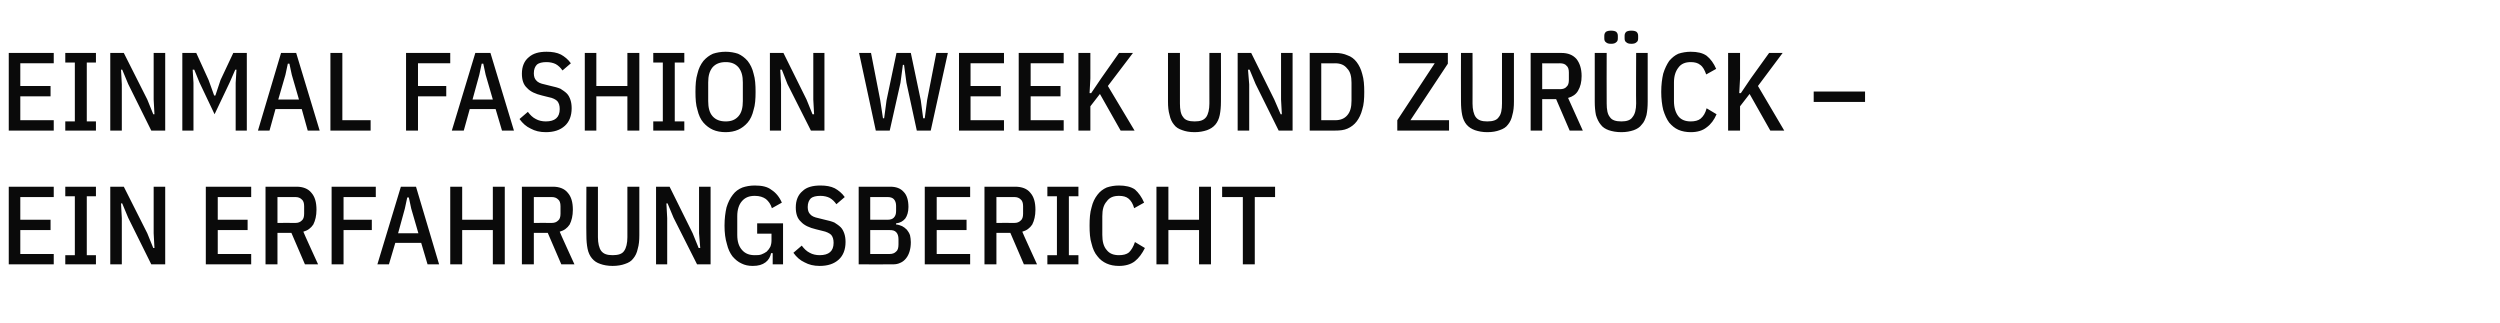
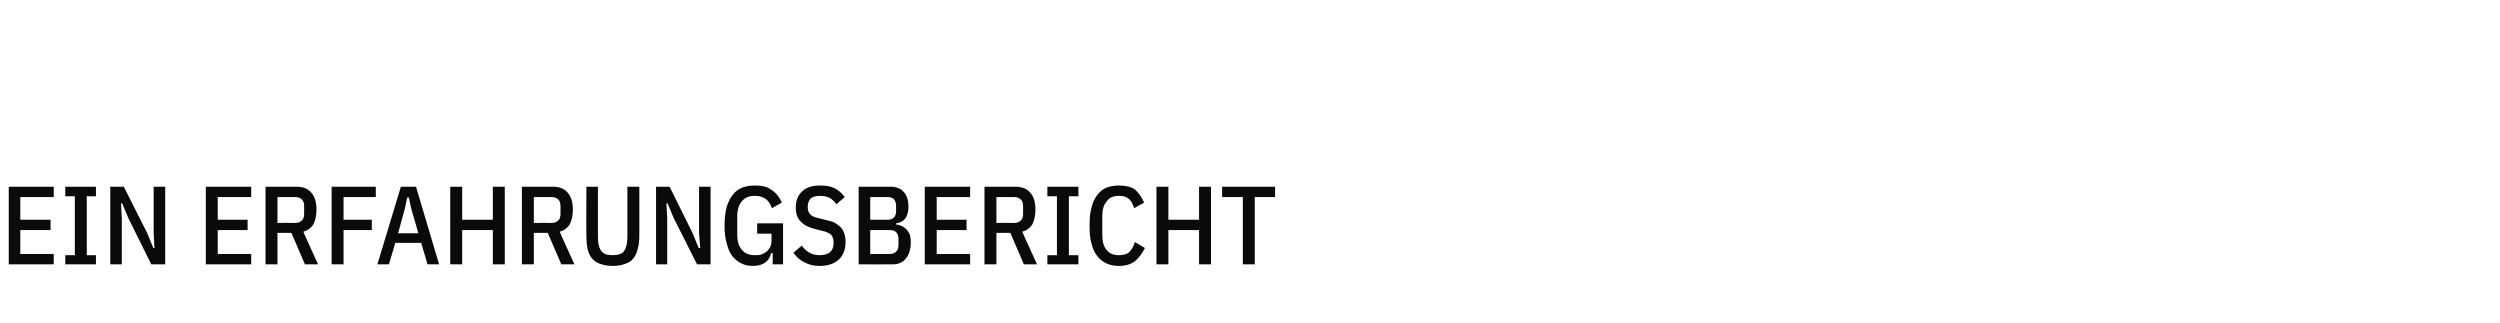
<svg xmlns="http://www.w3.org/2000/svg" version="1.1" width="628px" height="81.2px" viewBox="0 -11 628 81.2" style="top:-11px">
  <desc>Einmal Fashion Week und zur ck – ein Erfahrungsbericht</desc>
  <defs />
  <g id="Polygon169764">
    <path d="M 2.2 55.4 L 2.2 35.9 L 13.5 35.9 L 13.5 38.5 L 5.1 38.5 L 5.1 44.2 L 12.7 44.2 L 12.7 46.8 L 5.1 46.8 L 5.1 52.8 L 13.5 52.8 L 13.5 55.4 L 2.2 55.4 Z M 16.4 55.4 L 16.4 53.1 L 18.8 53.1 L 18.8 38.3 L 16.4 38.3 L 16.4 35.9 L 24.1 35.9 L 24.1 38.3 L 21.8 38.3 L 21.8 53.1 L 24.1 53.1 L 24.1 55.4 L 16.4 55.4 Z M 32.2 43.7 L 30.7 40.1 L 30.4 40.1 L 30.6 43.8 L 30.6 55.4 L 27.7 55.4 L 27.7 35.9 L 31.1 35.9 L 37 47.6 L 38.5 51.3 L 38.8 51.3 L 38.6 47.6 L 38.6 35.9 L 41.5 35.9 L 41.5 55.4 L 38 55.4 L 32.2 43.7 Z M 51.7 55.4 L 51.7 35.9 L 63.1 35.9 L 63.1 38.5 L 54.7 38.5 L 54.7 44.2 L 62.2 44.2 L 62.2 46.8 L 54.7 46.8 L 54.7 52.8 L 63.1 52.8 L 63.1 55.4 L 51.7 55.4 Z M 69.7 55.4 L 66.7 55.4 L 66.7 35.9 C 66.7 35.9 74.45 35.9 74.5 35.9 C 76.1 35.9 77.4 36.4 78.2 37.4 C 79.1 38.4 79.5 39.8 79.5 41.7 C 79.5 43.2 79.2 44.4 78.7 45.4 C 78.1 46.3 77.3 46.9 76.2 47.2 C 76.16 47.24 79.9 55.4 79.9 55.4 L 76.6 55.4 L 73.2 47.5 L 69.7 47.5 L 69.7 55.4 Z M 74.2 45 C 74.9 45 75.4 44.8 75.8 44.4 C 76.2 44.1 76.4 43.5 76.4 42.7 C 76.4 42.7 76.4 40.8 76.4 40.8 C 76.4 40 76.2 39.4 75.8 39.1 C 75.4 38.7 74.9 38.5 74.2 38.5 C 74.2 38.53 69.7 38.5 69.7 38.5 L 69.7 45 C 69.7 45 74.2 44.97 74.2 45 Z M 83.3 55.4 L 83.3 35.9 L 94.4 35.9 L 94.4 38.5 L 86.3 38.5 L 86.3 44.2 L 93.4 44.2 L 93.4 46.8 L 86.3 46.8 L 86.3 55.4 L 83.3 55.4 Z M 107.4 55.4 L 105.8 50 L 99.3 50 L 97.7 55.4 L 94.8 55.4 L 100.7 35.9 L 104.5 35.9 L 110.3 55.4 L 107.4 55.4 Z M 103.3 41.4 L 102.7 38.6 L 102.3 38.6 L 101.7 41.4 L 100 47.6 L 105.1 47.6 L 103.3 41.4 Z M 123.8 46.8 L 116.1 46.8 L 116.1 55.4 L 113.1 55.4 L 113.1 35.9 L 116.1 35.9 L 116.1 44.2 L 123.8 44.2 L 123.8 35.9 L 126.8 35.9 L 126.8 55.4 L 123.8 55.4 L 123.8 46.8 Z M 134.1 55.4 L 131.1 55.4 L 131.1 35.9 C 131.1 35.9 138.85 35.9 138.9 35.9 C 140.5 35.9 141.8 36.4 142.6 37.4 C 143.5 38.4 143.9 39.8 143.9 41.7 C 143.9 43.2 143.6 44.4 143.1 45.4 C 142.5 46.3 141.7 46.9 140.6 47.2 C 140.56 47.24 144.3 55.4 144.3 55.4 L 141 55.4 L 137.6 47.5 L 134.1 47.5 L 134.1 55.4 Z M 138.6 45 C 139.3 45 139.8 44.8 140.2 44.4 C 140.6 44.1 140.8 43.5 140.8 42.7 C 140.8 42.7 140.8 40.8 140.8 40.8 C 140.8 40 140.6 39.4 140.2 39.1 C 139.8 38.7 139.3 38.5 138.6 38.5 C 138.6 38.53 134.1 38.5 134.1 38.5 L 134.1 45 C 134.1 45 138.6 44.97 138.6 45 Z M 150.2 35.9 C 150.2 35.9 150.22 48.55 150.2 48.6 C 150.2 50.1 150.5 51.3 151 52 C 151.6 52.8 152.5 53.1 153.9 53.1 C 155.3 53.1 156.3 52.8 156.8 52 C 157.3 51.3 157.6 50.1 157.6 48.6 C 157.61 48.55 157.6 35.9 157.6 35.9 L 160.6 35.9 C 160.6 35.9 160.58 48.08 160.6 48.1 C 160.6 49.4 160.5 50.5 160.2 51.5 C 160 52.5 159.6 53.3 159.1 53.9 C 158.6 54.6 157.9 55 157 55.3 C 156.2 55.6 155.1 55.8 153.9 55.8 C 152.7 55.8 151.6 55.6 150.8 55.3 C 149.9 55 149.3 54.6 148.7 53.9 C 148.2 53.3 147.8 52.5 147.6 51.5 C 147.4 50.5 147.3 49.4 147.3 48.1 C 147.25 48.08 147.3 35.9 147.3 35.9 L 150.2 35.9 Z M 169.2 43.7 L 167.7 40.1 L 167.4 40.1 L 167.6 43.8 L 167.6 55.4 L 164.8 55.4 L 164.8 35.9 L 168.2 35.9 L 174 47.6 L 175.5 51.3 L 175.9 51.3 L 175.6 47.6 L 175.6 35.9 L 178.5 35.9 L 178.5 55.4 L 175.1 55.4 L 169.2 43.7 Z M 194.1 52.6 C 194.1 52.6 193.73 52.56 193.7 52.6 C 193.5 53.5 193.1 54.3 192.3 54.9 C 191.5 55.5 190.5 55.8 189.1 55.8 C 188 55.8 187.1 55.6 186.3 55.2 C 185.4 54.8 184.7 54.2 184 53.4 C 183.4 52.6 182.9 51.6 182.6 50.3 C 182.2 49 182 47.5 182 45.7 C 182 43.9 182.2 42.4 182.5 41.1 C 182.9 39.8 183.4 38.8 184.1 37.9 C 184.7 37.1 185.5 36.5 186.5 36.1 C 187.4 35.8 188.4 35.6 189.6 35.6 C 191.4 35.6 192.8 35.9 193.8 36.7 C 194.9 37.4 195.8 38.5 196.4 39.9 C 196.4 39.9 193.9 41.3 193.9 41.3 C 193.6 40.3 193.1 39.6 192.4 39 C 191.7 38.5 190.8 38.2 189.6 38.2 C 188.2 38.2 187.2 38.6 186.4 39.5 C 185.6 40.4 185.2 41.7 185.2 43.3 C 185.2 43.3 185.2 48 185.2 48 C 185.2 49.7 185.6 50.9 186.4 51.8 C 187.2 52.7 188.2 53.1 189.6 53.1 C 190.2 53.1 190.8 53.1 191.3 52.9 C 191.8 52.7 192.2 52.5 192.6 52.2 C 193 51.8 193.3 51.4 193.5 51 C 193.7 50.5 193.8 50 193.8 49.4 C 193.81 49.36 193.8 47.7 193.8 47.7 L 190.2 47.7 L 190.2 45.1 L 196.7 45.1 L 196.7 55.4 L 194.1 55.4 L 194.1 52.6 Z M 205.9 55.8 C 204.4 55.8 203.2 55.5 202.1 54.9 C 201 54.4 200.1 53.6 199.3 52.5 C 199.3 52.5 201.4 50.7 201.4 50.7 C 202 51.5 202.6 52.1 203.4 52.5 C 204.1 52.9 205 53.1 205.9 53.1 C 208.2 53.1 209.4 52.1 209.4 50 C 209.4 49.1 209.2 48.5 208.8 48 C 208.4 47.6 207.6 47.2 206.6 47 C 206.6 47 205 46.6 205 46.6 C 203.3 46.2 202 45.6 201.2 44.7 C 200.3 43.9 199.9 42.7 199.9 41.1 C 199.9 39.3 200.5 37.9 201.6 37 C 202.6 36 204.2 35.6 206.1 35.6 C 207.5 35.6 208.7 35.8 209.7 36.3 C 210.6 36.8 211.5 37.5 212.2 38.5 C 212.2 38.5 210.1 40.3 210.1 40.3 C 209.6 39.6 209.1 39.1 208.4 38.7 C 207.8 38.4 207 38.2 206.1 38.2 C 205 38.2 204.2 38.4 203.7 38.8 C 203.2 39.3 202.9 40 202.9 41 C 202.9 41.8 203.1 42.4 203.5 42.8 C 203.9 43.3 204.6 43.6 205.6 43.8 C 205.6 43.8 207.2 44.2 207.2 44.2 C 208.1 44.4 208.9 44.6 209.6 44.9 C 210.2 45.3 210.7 45.6 211.2 46.1 C 211.6 46.5 211.9 47.1 212.1 47.7 C 212.3 48.3 212.4 49 212.4 49.8 C 212.4 51.7 211.8 53.2 210.7 54.2 C 209.5 55.3 207.9 55.8 205.9 55.8 Z M 215.7 35.9 C 215.7 35.9 223.58 35.9 223.6 35.9 C 225.1 35.9 226.2 36.3 227 37.2 C 227.8 38 228.2 39.3 228.2 41 C 228.2 42.2 227.9 43.2 227.4 43.9 C 226.8 44.6 226.1 45 225.1 45.1 C 225.1 45.1 225.1 45.4 225.1 45.4 C 225.6 45.4 226.1 45.6 226.6 45.8 C 227 46 227.4 46.3 227.8 46.7 C 228.1 47.1 228.4 47.5 228.6 48.1 C 228.7 48.6 228.8 49.2 228.8 49.8 C 228.8 50.7 228.7 51.4 228.5 52.1 C 228.3 52.8 228 53.4 227.6 53.9 C 227.2 54.4 226.7 54.8 226.2 55 C 225.6 55.3 225 55.4 224.4 55.4 C 224.36 55.44 215.7 55.4 215.7 55.4 L 215.7 35.9 Z M 218.6 52.8 C 218.6 52.8 223.49 52.81 223.5 52.8 C 224.2 52.8 224.7 52.6 225.1 52.2 C 225.5 51.9 225.7 51.3 225.7 50.4 C 225.7 50.4 225.7 49.1 225.7 49.1 C 225.7 48.3 225.5 47.7 225.1 47.3 C 224.7 46.9 224.2 46.8 223.5 46.8 C 223.49 46.76 218.6 46.8 218.6 46.8 L 218.6 52.8 Z M 218.6 44.2 C 218.6 44.2 223.02 44.21 223 44.2 C 223.7 44.2 224.2 44 224.5 43.7 C 224.9 43.3 225.1 42.8 225.1 42 C 225.1 42 225.1 40.7 225.1 40.7 C 225.1 40 224.9 39.4 224.5 39 C 224.2 38.7 223.7 38.5 223 38.5 C 223.02 38.53 218.6 38.5 218.6 38.5 L 218.6 44.2 Z M 232.3 55.4 L 232.3 35.9 L 243.7 35.9 L 243.7 38.5 L 235.3 38.5 L 235.3 44.2 L 242.8 44.2 L 242.8 46.8 L 235.3 46.8 L 235.3 52.8 L 243.7 52.8 L 243.7 55.4 L 232.3 55.4 Z M 250.3 55.4 L 247.3 55.4 L 247.3 35.9 C 247.3 35.9 255.05 35.9 255 35.9 C 256.7 35.9 258 36.4 258.8 37.4 C 259.7 38.4 260.1 39.8 260.1 41.7 C 260.1 43.2 259.8 44.4 259.3 45.4 C 258.7 46.3 257.9 46.9 256.8 47.2 C 256.76 47.24 260.5 55.4 260.5 55.4 L 257.2 55.4 L 253.8 47.5 L 250.3 47.5 L 250.3 55.4 Z M 254.8 45 C 255.5 45 256 44.8 256.4 44.4 C 256.8 44.1 257 43.5 257 42.7 C 257 42.7 257 40.8 257 40.8 C 257 40 256.8 39.4 256.4 39.1 C 256 38.7 255.5 38.5 254.8 38.5 C 254.8 38.53 250.3 38.5 250.3 38.5 L 250.3 45 C 250.3 45 254.8 44.97 254.8 45 Z M 263.1 55.4 L 263.1 53.1 L 265.5 53.1 L 265.5 38.3 L 263.1 38.3 L 263.1 35.9 L 270.9 35.9 L 270.9 38.3 L 268.5 38.3 L 268.5 53.1 L 270.9 53.1 L 270.9 55.4 L 263.1 55.4 Z M 281.1 55.8 C 279.9 55.8 278.9 55.6 278 55.2 C 277.1 54.8 276.3 54.2 275.7 53.4 C 275 52.6 274.5 51.5 274.2 50.2 C 273.8 49 273.7 47.4 273.7 45.7 C 273.7 43.9 273.8 42.4 274.2 41.1 C 274.5 39.8 275 38.8 275.7 37.9 C 276.3 37.1 277.1 36.5 278 36.1 C 278.9 35.8 279.9 35.6 281.1 35.6 C 282.7 35.6 284.1 35.9 285.1 36.6 C 286 37.4 286.8 38.5 287.4 39.9 C 287.4 39.9 284.9 41.3 284.9 41.3 C 284.6 40.2 284.1 39.4 283.5 38.9 C 282.9 38.4 282.1 38.2 281.1 38.2 C 279.7 38.2 278.7 38.6 278 39.6 C 277.2 40.5 276.9 41.7 276.9 43.3 C 276.9 43.3 276.9 48 276.9 48 C 276.9 49.6 277.2 50.9 278 51.8 C 278.7 52.7 279.7 53.1 281.1 53.1 C 282.1 53.1 283 52.9 283.6 52.4 C 284.2 51.8 284.7 51 285.1 49.8 C 285.1 49.8 287.6 51.3 287.6 51.3 C 286.9 52.7 286.1 53.8 285.1 54.6 C 284.1 55.4 282.7 55.8 281.1 55.8 Z M 301.2 46.8 L 293.5 46.8 L 293.5 55.4 L 290.5 55.4 L 290.5 35.9 L 293.5 35.9 L 293.5 44.2 L 301.2 44.2 L 301.2 35.9 L 304.2 35.9 L 304.2 55.4 L 301.2 55.4 L 301.2 46.8 Z M 315.2 38.5 L 315.2 55.4 L 312.2 55.4 L 312.2 38.5 L 307 38.5 L 307 35.9 L 320.3 35.9 L 320.3 38.5 L 315.2 38.5 Z " stroke="none" fill="#0a0a0a" />
  </g>
  <g id="Polygon169763">
-     <path d="M 2.2 21.8 L 2.2 2.3 L 13.5 2.3 L 13.5 4.9 L 5.1 4.9 L 5.1 10.6 L 12.7 10.6 L 12.7 13.2 L 5.1 13.2 L 5.1 19.2 L 13.5 19.2 L 13.5 21.8 L 2.2 21.8 Z M 16.4 21.8 L 16.4 19.5 L 18.8 19.5 L 18.8 4.7 L 16.4 4.7 L 16.4 2.3 L 24.1 2.3 L 24.1 4.7 L 21.8 4.7 L 21.8 19.5 L 24.1 19.5 L 24.1 21.8 L 16.4 21.8 Z M 32.2 10.1 L 30.7 6.5 L 30.4 6.5 L 30.6 10.2 L 30.6 21.8 L 27.7 21.8 L 27.7 2.3 L 31.1 2.3 L 37 14 L 38.5 17.7 L 38.8 17.7 L 38.6 14 L 38.6 2.3 L 41.5 2.3 L 41.5 21.8 L 38 21.8 L 32.2 10.1 Z M 59.2 9.8 L 59.4 6.5 L 59.1 6.5 L 57.7 9.7 L 53.9 17.7 L 50.1 9.7 L 48.8 6.5 L 48.4 6.5 L 48.6 9.8 L 48.6 21.8 L 45.8 21.8 L 45.8 2.3 L 49.3 2.3 L 52.4 9.1 L 53.8 13 L 54.1 13 L 55.4 9.1 L 58.6 2.3 L 62 2.3 L 62 21.8 L 59.2 21.8 L 59.2 9.8 Z M 77.3 21.8 L 75.8 16.4 L 69.2 16.4 L 67.7 21.8 L 64.8 21.8 L 70.6 2.3 L 74.4 2.3 L 80.3 21.8 L 77.3 21.8 Z M 73.3 7.8 L 72.7 5 L 72.3 5 L 71.7 7.8 L 69.9 14 L 75.1 14 L 73.3 7.8 Z M 83 21.8 L 83 2.3 L 86 2.3 L 86 19.2 L 93.1 19.2 L 93.1 21.8 L 83 21.8 Z M 102 21.8 L 102 2.3 L 113.1 2.3 L 113.1 4.9 L 105 4.9 L 105 10.6 L 112.1 10.6 L 112.1 13.2 L 105 13.2 L 105 21.8 L 102 21.8 Z M 126.1 21.8 L 124.5 16.4 L 118 16.4 L 116.5 21.8 L 113.5 21.8 L 119.4 2.3 L 123.2 2.3 L 129.1 21.8 L 126.1 21.8 Z M 122 7.8 L 121.4 5 L 121 5 L 120.4 7.8 L 118.7 14 L 123.8 14 L 122 7.8 Z M 137.1 22.2 C 135.6 22.2 134.4 21.9 133.3 21.3 C 132.2 20.8 131.3 20 130.5 18.9 C 130.5 18.9 132.6 17.1 132.6 17.1 C 133.2 17.9 133.8 18.5 134.6 18.9 C 135.3 19.3 136.2 19.5 137.1 19.5 C 139.4 19.5 140.6 18.5 140.6 16.4 C 140.6 15.5 140.4 14.9 140 14.4 C 139.6 14 138.9 13.6 137.8 13.4 C 137.8 13.4 136.2 13 136.2 13 C 134.5 12.6 133.2 12 132.4 11.1 C 131.5 10.3 131.1 9.1 131.1 7.5 C 131.1 5.7 131.7 4.3 132.8 3.4 C 133.9 2.4 135.4 2 137.3 2 C 138.7 2 139.9 2.2 140.9 2.7 C 141.8 3.2 142.7 3.9 143.4 4.9 C 143.4 4.9 141.3 6.7 141.3 6.7 C 140.8 6 140.3 5.5 139.6 5.1 C 139 4.8 138.2 4.6 137.3 4.6 C 136.2 4.6 135.4 4.8 134.9 5.2 C 134.4 5.7 134.1 6.4 134.1 7.4 C 134.1 8.2 134.3 8.8 134.7 9.2 C 135.1 9.7 135.8 10 136.8 10.2 C 136.8 10.2 138.4 10.6 138.4 10.6 C 139.3 10.8 140.1 11 140.8 11.3 C 141.4 11.7 141.9 12 142.4 12.5 C 142.8 12.9 143.1 13.5 143.3 14.1 C 143.5 14.7 143.6 15.4 143.6 16.2 C 143.6 18.1 143 19.6 141.9 20.6 C 140.7 21.7 139.1 22.2 137.1 22.2 Z M 157.6 13.2 L 149.8 13.2 L 149.8 21.8 L 146.9 21.8 L 146.9 2.3 L 149.8 2.3 L 149.8 10.6 L 157.6 10.6 L 157.6 2.3 L 160.6 2.3 L 160.6 21.8 L 157.6 21.8 L 157.6 13.2 Z M 164.1 21.8 L 164.1 19.5 L 166.5 19.5 L 166.5 4.7 L 164.1 4.7 L 164.1 2.3 L 171.9 2.3 L 171.9 4.7 L 169.5 4.7 L 169.5 19.5 L 171.9 19.5 L 171.9 21.8 L 164.1 21.8 Z M 182.3 22.2 C 181.1 22.2 180 22 179.1 21.6 C 178.2 21.2 177.4 20.6 176.7 19.8 C 176 19 175.5 17.9 175.2 16.6 C 174.8 15.4 174.7 13.8 174.7 12.1 C 174.7 10.3 174.8 8.8 175.2 7.5 C 175.5 6.2 176 5.2 176.7 4.3 C 177.4 3.5 178.2 2.9 179.1 2.5 C 180 2.2 181.1 2 182.3 2 C 183.4 2 184.5 2.2 185.4 2.5 C 186.3 2.9 187.1 3.5 187.8 4.3 C 188.5 5.2 189 6.2 189.3 7.5 C 189.7 8.8 189.8 10.3 189.8 12.1 C 189.8 13.8 189.7 15.4 189.3 16.6 C 189 17.9 188.5 19 187.8 19.8 C 187.1 20.6 186.3 21.2 185.4 21.6 C 184.5 22 183.4 22.2 182.3 22.2 Z M 182.3 19.5 C 183.7 19.5 184.7 19.1 185.5 18.2 C 186.3 17.3 186.6 16 186.6 14.4 C 186.6 14.4 186.6 9.7 186.6 9.7 C 186.6 8.1 186.3 6.9 185.5 5.9 C 184.7 5 183.7 4.6 182.3 4.6 C 180.9 4.6 179.8 5 179 5.9 C 178.2 6.9 177.9 8.1 177.9 9.7 C 177.9 9.7 177.9 14.4 177.9 14.4 C 177.9 16 178.2 17.3 179 18.2 C 179.8 19.1 180.9 19.5 182.3 19.5 Z M 197.8 10.1 L 196.4 6.5 L 196 6.5 L 196.2 10.2 L 196.2 21.8 L 193.4 21.8 L 193.4 2.3 L 196.8 2.3 L 202.6 14 L 204.1 17.7 L 204.5 17.7 L 204.3 14 L 204.3 2.3 L 207.1 2.3 L 207.1 21.8 L 203.7 21.8 L 197.8 10.1 Z M 220 21.8 L 215.8 2.3 L 218.8 2.3 L 221.1 14.1 L 221.8 18.7 L 222.1 18.7 L 222.7 14.2 L 225.2 2.3 L 228.8 2.3 L 231.3 14.2 L 231.9 18.7 L 232.3 18.7 L 232.9 14.1 L 235.2 2.3 L 238.1 2.3 L 233.8 21.8 L 230.3 21.8 L 227.7 9.8 L 227.1 5.3 L 226.8 5.3 L 226.2 9.8 L 223.5 21.8 L 220 21.8 Z M 240.9 21.8 L 240.9 2.3 L 252.2 2.3 L 252.2 4.9 L 243.8 4.9 L 243.8 10.6 L 251.4 10.6 L 251.4 13.2 L 243.8 13.2 L 243.8 19.2 L 252.2 19.2 L 252.2 21.8 L 240.9 21.8 Z M 255.9 21.8 L 255.9 2.3 L 267.2 2.3 L 267.2 4.9 L 258.9 4.9 L 258.9 10.6 L 266.4 10.6 L 266.4 13.2 L 258.9 13.2 L 258.9 19.2 L 267.2 19.2 L 267.2 21.8 L 255.9 21.8 Z M 276.3 12.6 L 273.9 15.7 L 273.9 21.8 L 270.9 21.8 L 270.9 2.3 L 273.9 2.3 L 273.9 8.7 L 273.7 12.4 L 274.1 12.4 L 276.6 8.7 L 281.1 2.3 L 284.6 2.3 L 278.3 10.6 L 285 21.8 L 281.5 21.8 L 276.3 12.6 Z M 296.4 2.3 C 296.4 2.3 296.38 14.95 296.4 15 C 296.4 16.5 296.6 17.7 297.2 18.4 C 297.7 19.2 298.7 19.5 300.1 19.5 C 301.5 19.5 302.4 19.2 303 18.4 C 303.5 17.7 303.8 16.5 303.8 15 C 303.77 14.95 303.8 2.3 303.8 2.3 L 306.7 2.3 C 306.7 2.3 306.74 14.48 306.7 14.5 C 306.7 15.8 306.6 16.9 306.4 17.9 C 306.2 18.9 305.8 19.7 305.3 20.3 C 304.7 21 304 21.4 303.2 21.7 C 302.3 22 301.3 22.2 300.1 22.2 C 298.8 22.2 297.8 22 297 21.7 C 296.1 21.4 295.4 21 294.9 20.3 C 294.4 19.7 294 18.9 293.8 17.9 C 293.5 16.9 293.4 15.8 293.4 14.5 C 293.41 14.48 293.4 2.3 293.4 2.3 L 296.4 2.3 Z M 315.4 10.1 L 313.9 6.5 L 313.5 6.5 L 313.8 10.2 L 313.8 21.8 L 310.9 21.8 L 310.9 2.3 L 314.3 2.3 L 320.1 14 L 321.7 17.7 L 322 17.7 L 321.8 14 L 321.8 2.3 L 324.7 2.3 L 324.7 21.8 L 321.2 21.8 L 315.4 10.1 Z M 329 2.3 C 329 2.3 335.41 2.3 335.4 2.3 C 336.6 2.3 337.6 2.5 338.5 2.9 C 339.4 3.2 340.2 3.8 340.8 4.6 C 341.4 5.4 341.9 6.4 342.2 7.6 C 342.6 8.9 342.7 10.4 342.7 12.1 C 342.7 13.8 342.6 15.3 342.2 16.5 C 341.9 17.7 341.4 18.7 340.8 19.5 C 340.2 20.3 339.4 20.9 338.5 21.3 C 337.6 21.7 336.6 21.8 335.4 21.8 C 335.41 21.84 329 21.8 329 21.8 L 329 2.3 Z M 335.4 19.2 C 336.7 19.2 337.7 18.8 338.4 18 C 339.2 17.1 339.5 15.9 339.5 14.3 C 339.5 14.3 339.5 9.8 339.5 9.8 C 339.5 8.2 339.2 7 338.4 6.2 C 337.7 5.3 336.7 4.9 335.4 4.9 C 335.41 4.93 331.9 4.9 331.9 4.9 L 331.9 19.2 C 331.9 19.2 335.41 19.21 335.4 19.2 Z M 364 21.8 L 351 21.8 L 351 19.2 L 360.4 4.9 L 351.4 4.9 L 351.4 2.3 L 363.7 2.3 L 363.7 5 L 354.3 19.2 L 364 19.2 L 364 21.8 Z M 369.9 2.3 C 369.9 2.3 369.93 14.95 369.9 15 C 369.9 16.5 370.2 17.7 370.7 18.4 C 371.3 19.2 372.2 19.5 373.6 19.5 C 375 19.5 376 19.2 376.5 18.4 C 377.1 17.7 377.3 16.5 377.3 15 C 377.32 14.95 377.3 2.3 377.3 2.3 L 380.3 2.3 C 380.3 2.3 380.29 14.48 380.3 14.5 C 380.3 15.8 380.2 16.9 379.9 17.9 C 379.7 18.9 379.3 19.7 378.8 20.3 C 378.3 21 377.6 21.4 376.7 21.7 C 375.9 22 374.9 22.2 373.6 22.2 C 372.4 22.2 371.4 22 370.5 21.7 C 369.7 21.4 369 21 368.4 20.3 C 367.9 19.7 367.5 18.9 367.3 17.9 C 367.1 16.9 367 15.8 367 14.5 C 366.96 14.48 367 2.3 367 2.3 L 369.9 2.3 Z M 387.4 21.8 L 384.5 21.8 L 384.5 2.3 C 384.5 2.3 392.19 2.3 392.2 2.3 C 393.9 2.3 395.1 2.8 396 3.8 C 396.8 4.8 397.3 6.2 397.3 8.1 C 397.3 9.6 397 10.8 396.4 11.8 C 395.9 12.7 395 13.3 393.9 13.6 C 393.9 13.64 397.6 21.8 397.6 21.8 L 394.3 21.8 L 390.9 13.9 L 387.4 13.9 L 387.4 21.8 Z M 391.9 11.4 C 392.6 11.4 393.2 11.2 393.5 10.8 C 393.9 10.5 394.1 9.9 394.1 9.1 C 394.1 9.1 394.1 7.2 394.1 7.2 C 394.1 6.4 393.9 5.8 393.5 5.5 C 393.2 5.1 392.6 4.9 391.9 4.9 C 391.94 4.93 387.4 4.9 387.4 4.9 L 387.4 11.4 C 387.4 11.4 391.94 11.37 391.9 11.4 Z M 403.6 2.3 C 403.6 2.3 403.56 14.95 403.6 15 C 403.6 16.5 403.8 17.7 404.4 18.4 C 404.9 19.2 405.9 19.5 407.3 19.5 C 408.6 19.5 409.6 19.2 410.1 18.4 C 410.7 17.7 411 16.5 411 15 C 410.95 14.95 411 2.3 411 2.3 L 413.9 2.3 C 413.9 2.3 413.92 14.48 413.9 14.5 C 413.9 15.8 413.8 16.9 413.6 17.9 C 413.3 18.9 413 19.7 412.4 20.3 C 411.9 21 411.2 21.4 410.4 21.7 C 409.5 22 408.5 22.2 407.3 22.2 C 406 22.2 405 22 404.1 21.7 C 403.3 21.4 402.6 21 402.1 20.3 C 401.6 19.7 401.2 18.9 400.9 17.9 C 400.7 16.9 400.6 15.8 400.6 14.5 C 400.59 14.48 400.6 2.3 400.6 2.3 L 403.6 2.3 Z M 404.7 0 C 404.1 0 403.7 -0.1 403.4 -0.4 C 403.1 -0.6 403 -0.9 403 -1.4 C 403 -1.4 403 -2 403 -2 C 403 -2.4 403.1 -2.7 403.4 -3 C 403.7 -3.2 404.1 -3.3 404.7 -3.3 C 405.3 -3.3 405.7 -3.2 406 -3 C 406.3 -2.7 406.4 -2.4 406.4 -2 C 406.4 -2 406.4 -1.4 406.4 -1.4 C 406.4 -0.9 406.3 -0.6 406 -0.4 C 405.7 -0.1 405.3 0 404.7 0 Z M 409.8 0 C 409.2 0 408.8 -0.1 408.5 -0.4 C 408.2 -0.6 408.1 -0.9 408.1 -1.4 C 408.1 -1.4 408.1 -2 408.1 -2 C 408.1 -2.4 408.2 -2.7 408.5 -3 C 408.8 -3.2 409.2 -3.3 409.8 -3.3 C 410.4 -3.3 410.8 -3.2 411.1 -3 C 411.4 -2.7 411.5 -2.4 411.5 -2 C 411.5 -2 411.5 -1.4 411.5 -1.4 C 411.5 -0.9 411.4 -0.6 411.1 -0.4 C 410.8 -0.1 410.4 0 409.8 0 Z M 424.7 22.2 C 423.6 22.2 422.5 22 421.6 21.6 C 420.7 21.2 420 20.6 419.3 19.8 C 418.7 19 418.2 17.9 417.8 16.6 C 417.5 15.4 417.3 13.8 417.3 12.1 C 417.3 10.3 417.5 8.8 417.8 7.5 C 418.2 6.2 418.7 5.2 419.3 4.3 C 420 3.5 420.7 2.9 421.6 2.5 C 422.5 2.2 423.6 2 424.7 2 C 426.4 2 427.7 2.3 428.7 3 C 429.7 3.8 430.5 4.9 431.1 6.3 C 431.1 6.3 428.6 7.7 428.6 7.7 C 428.2 6.6 427.8 5.8 427.1 5.3 C 426.5 4.8 425.7 4.6 424.7 4.6 C 423.4 4.6 422.3 5 421.6 6 C 420.9 6.9 420.5 8.1 420.5 9.7 C 420.5 9.7 420.5 14.4 420.5 14.4 C 420.5 16 420.9 17.3 421.6 18.2 C 422.3 19.1 423.4 19.5 424.7 19.5 C 425.7 19.5 426.6 19.3 427.2 18.8 C 427.9 18.2 428.4 17.4 428.7 16.2 C 428.7 16.2 431.2 17.7 431.2 17.7 C 430.6 19.1 429.8 20.2 428.7 21 C 427.7 21.8 426.4 22.2 424.7 22.2 Z M 439.5 12.6 L 437.1 15.7 L 437.1 21.8 L 434.1 21.8 L 434.1 2.3 L 437.1 2.3 L 437.1 8.7 L 436.9 12.4 L 437.3 12.4 L 439.8 8.7 L 444.4 2.3 L 447.8 2.3 L 441.6 10.6 L 448.2 21.8 L 444.7 21.8 L 439.5 12.6 Z M 455.6 14.6 L 455.6 12 L 468.5 12 L 468.5 14.6 L 455.6 14.6 Z " stroke="none" fill="#0a0a0a" />
-   </g>
+     </g>
</svg>